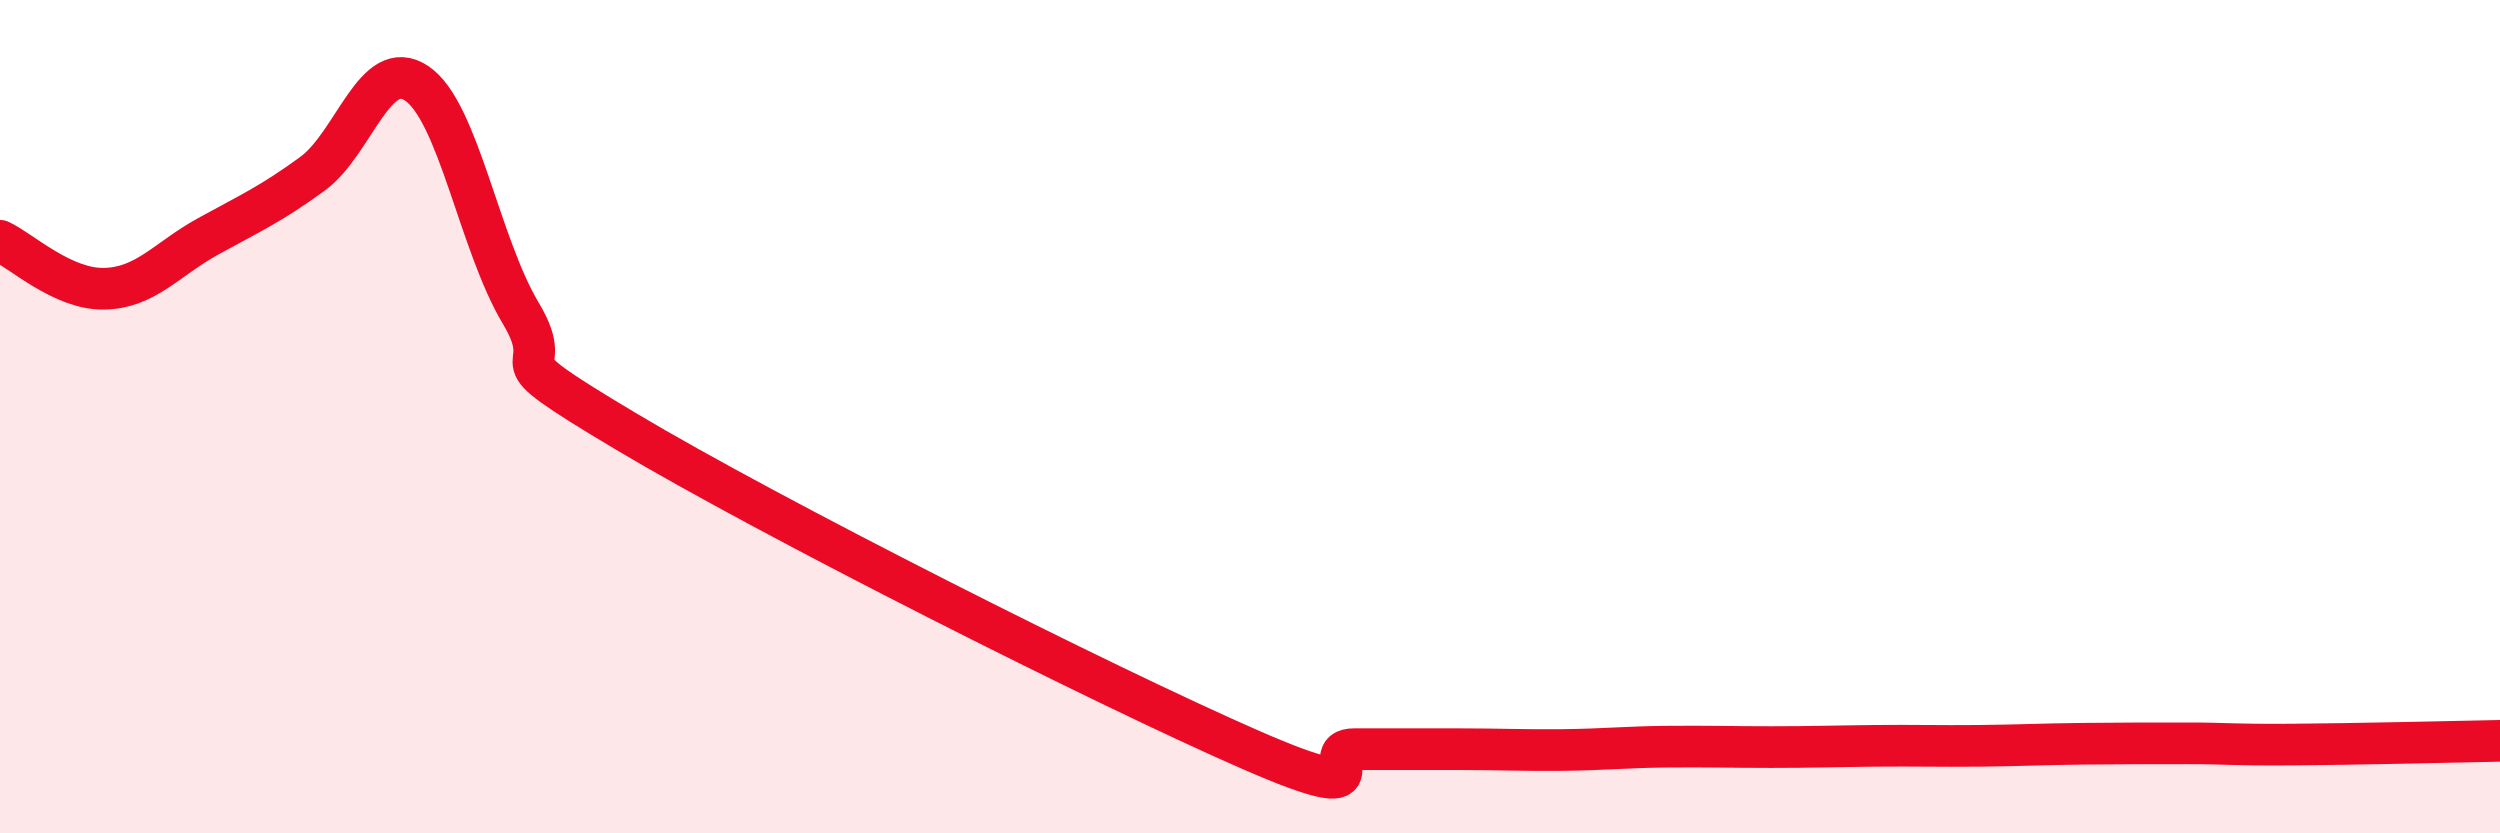
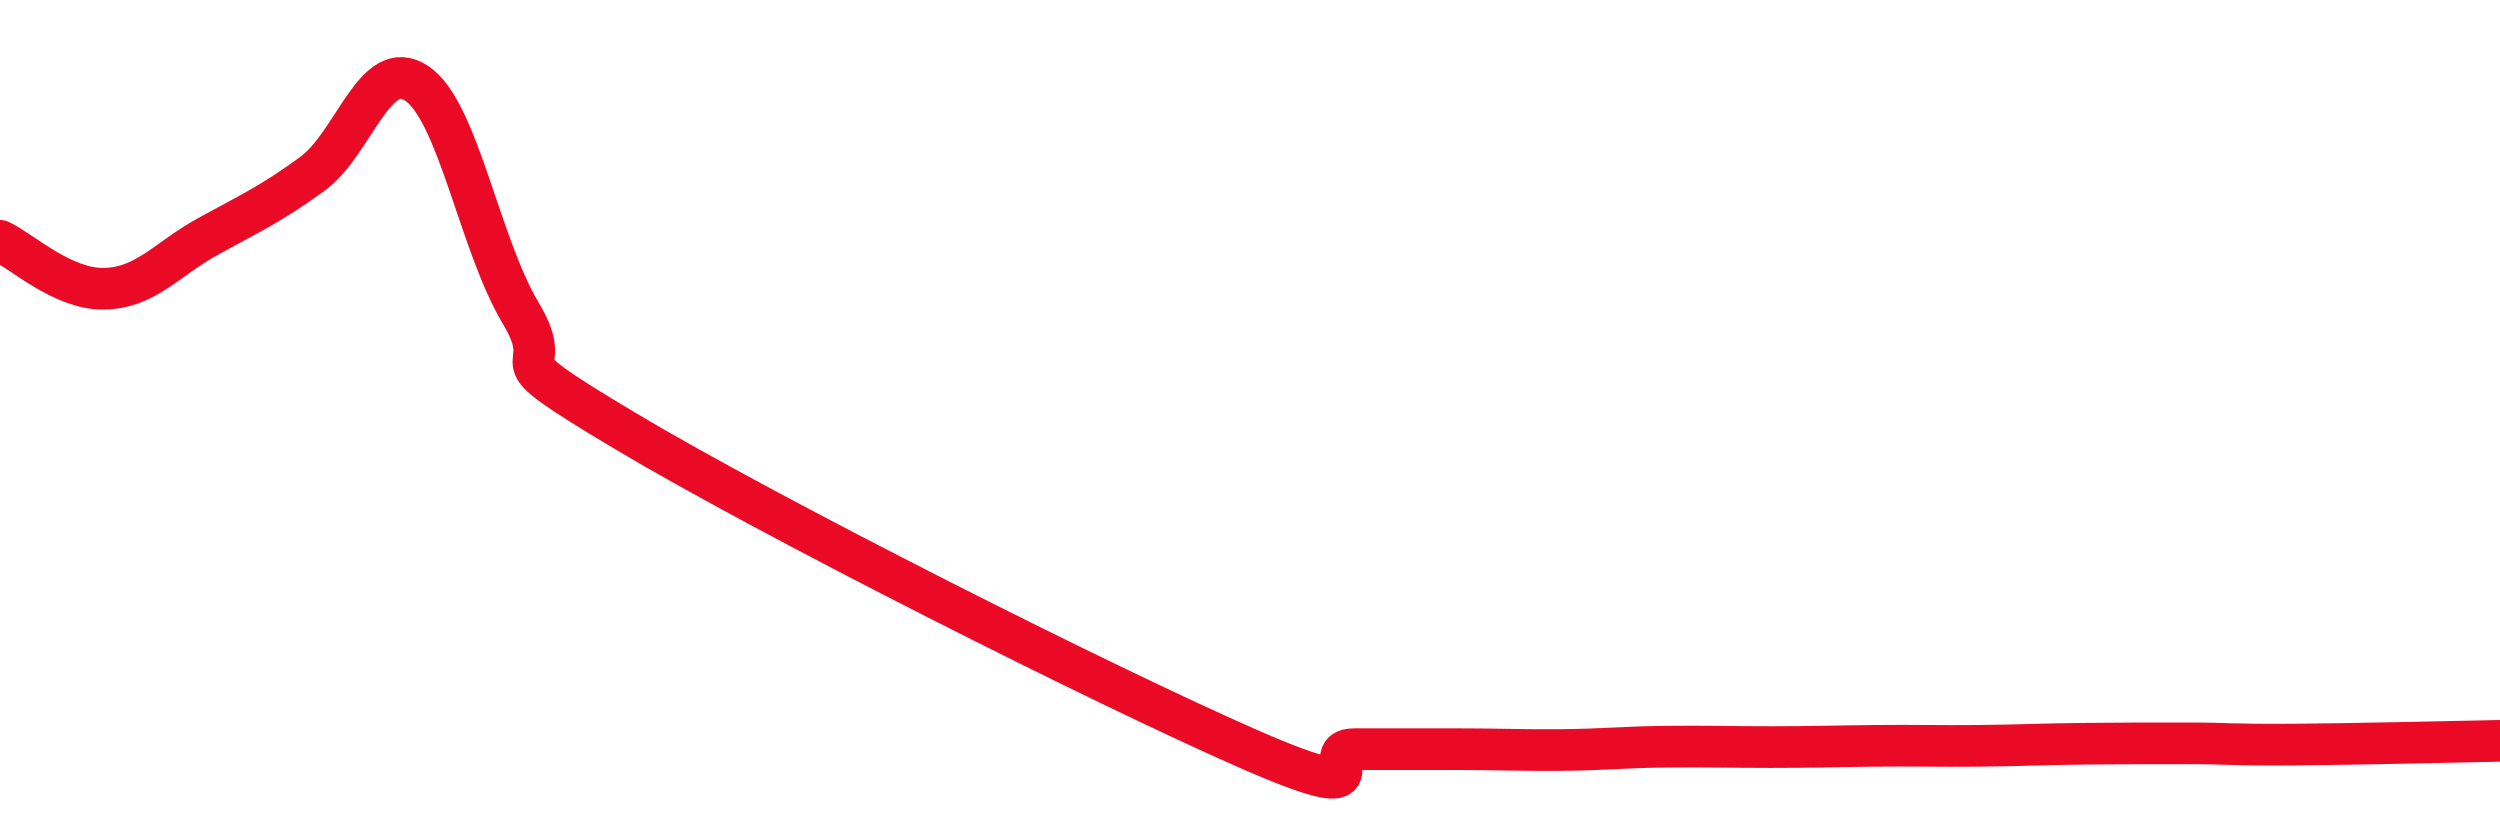
<svg xmlns="http://www.w3.org/2000/svg" width="60" height="20" viewBox="0 0 60 20">
-   <path d="M 0,5.78 C 0.5,6.01 1.5,6.95 2.5,6.93 C 3.5,6.91 4,6.22 5,5.67 C 6,5.12 6.5,4.9 7.5,4.17 C 8.5,3.44 9,1.33 10,2 C 11,2.67 11.5,5.85 12.5,7.52 C 13.5,9.19 11.5,8.25 15,10.34 C 18.5,12.43 26.5,16.46 30,17.99 C 33.5,19.52 31.5,17.98 32.5,17.98 C 33.5,17.98 34,17.98 35,17.98 C 36,17.98 36.5,18.01 37.5,18 C 38.5,17.99 39,17.93 40,17.92 C 41,17.91 41.5,17.93 42.5,17.93 C 43.5,17.93 44,17.91 45,17.9 C 46,17.89 46.5,17.91 47.5,17.9 C 48.5,17.89 49,17.86 50,17.85 C 51,17.84 51.5,17.84 52.5,17.84 C 53.5,17.84 53.5,17.88 55,17.87 C 56.5,17.86 59,17.8 60,17.78L60 20L0 20Z" fill="#EB0A25" opacity="0.1" stroke-linecap="round" stroke-linejoin="round" />
  <path d="M 0,5.78 C 0.5,6.01 1.5,6.95 2.5,6.93 C 3.5,6.91 4,6.22 5,5.67 C 6,5.12 6.5,4.9 7.5,4.17 C 8.5,3.44 9,1.33 10,2 C 11,2.67 11.5,5.85 12.5,7.52 C 13.5,9.19 11.5,8.25 15,10.34 C 18.5,12.43 26.5,16.46 30,17.99 C 33.5,19.52 31.5,17.98 32.5,17.98 C 33.5,17.98 34,17.98 35,17.98 C 36,17.98 36.5,18.01 37.5,18 C 38.5,17.99 39,17.93 40,17.92 C 41,17.91 41.5,17.93 42.5,17.93 C 43.5,17.93 44,17.91 45,17.9 C 46,17.89 46.5,17.91 47.5,17.9 C 48.5,17.89 49,17.86 50,17.85 C 51,17.84 51.5,17.84 52.5,17.84 C 53.5,17.84 53.5,17.88 55,17.87 C 56.5,17.86 59,17.8 60,17.78" stroke="#EB0A25" stroke-width="1" fill="none" stroke-linecap="round" stroke-linejoin="round" />
</svg>